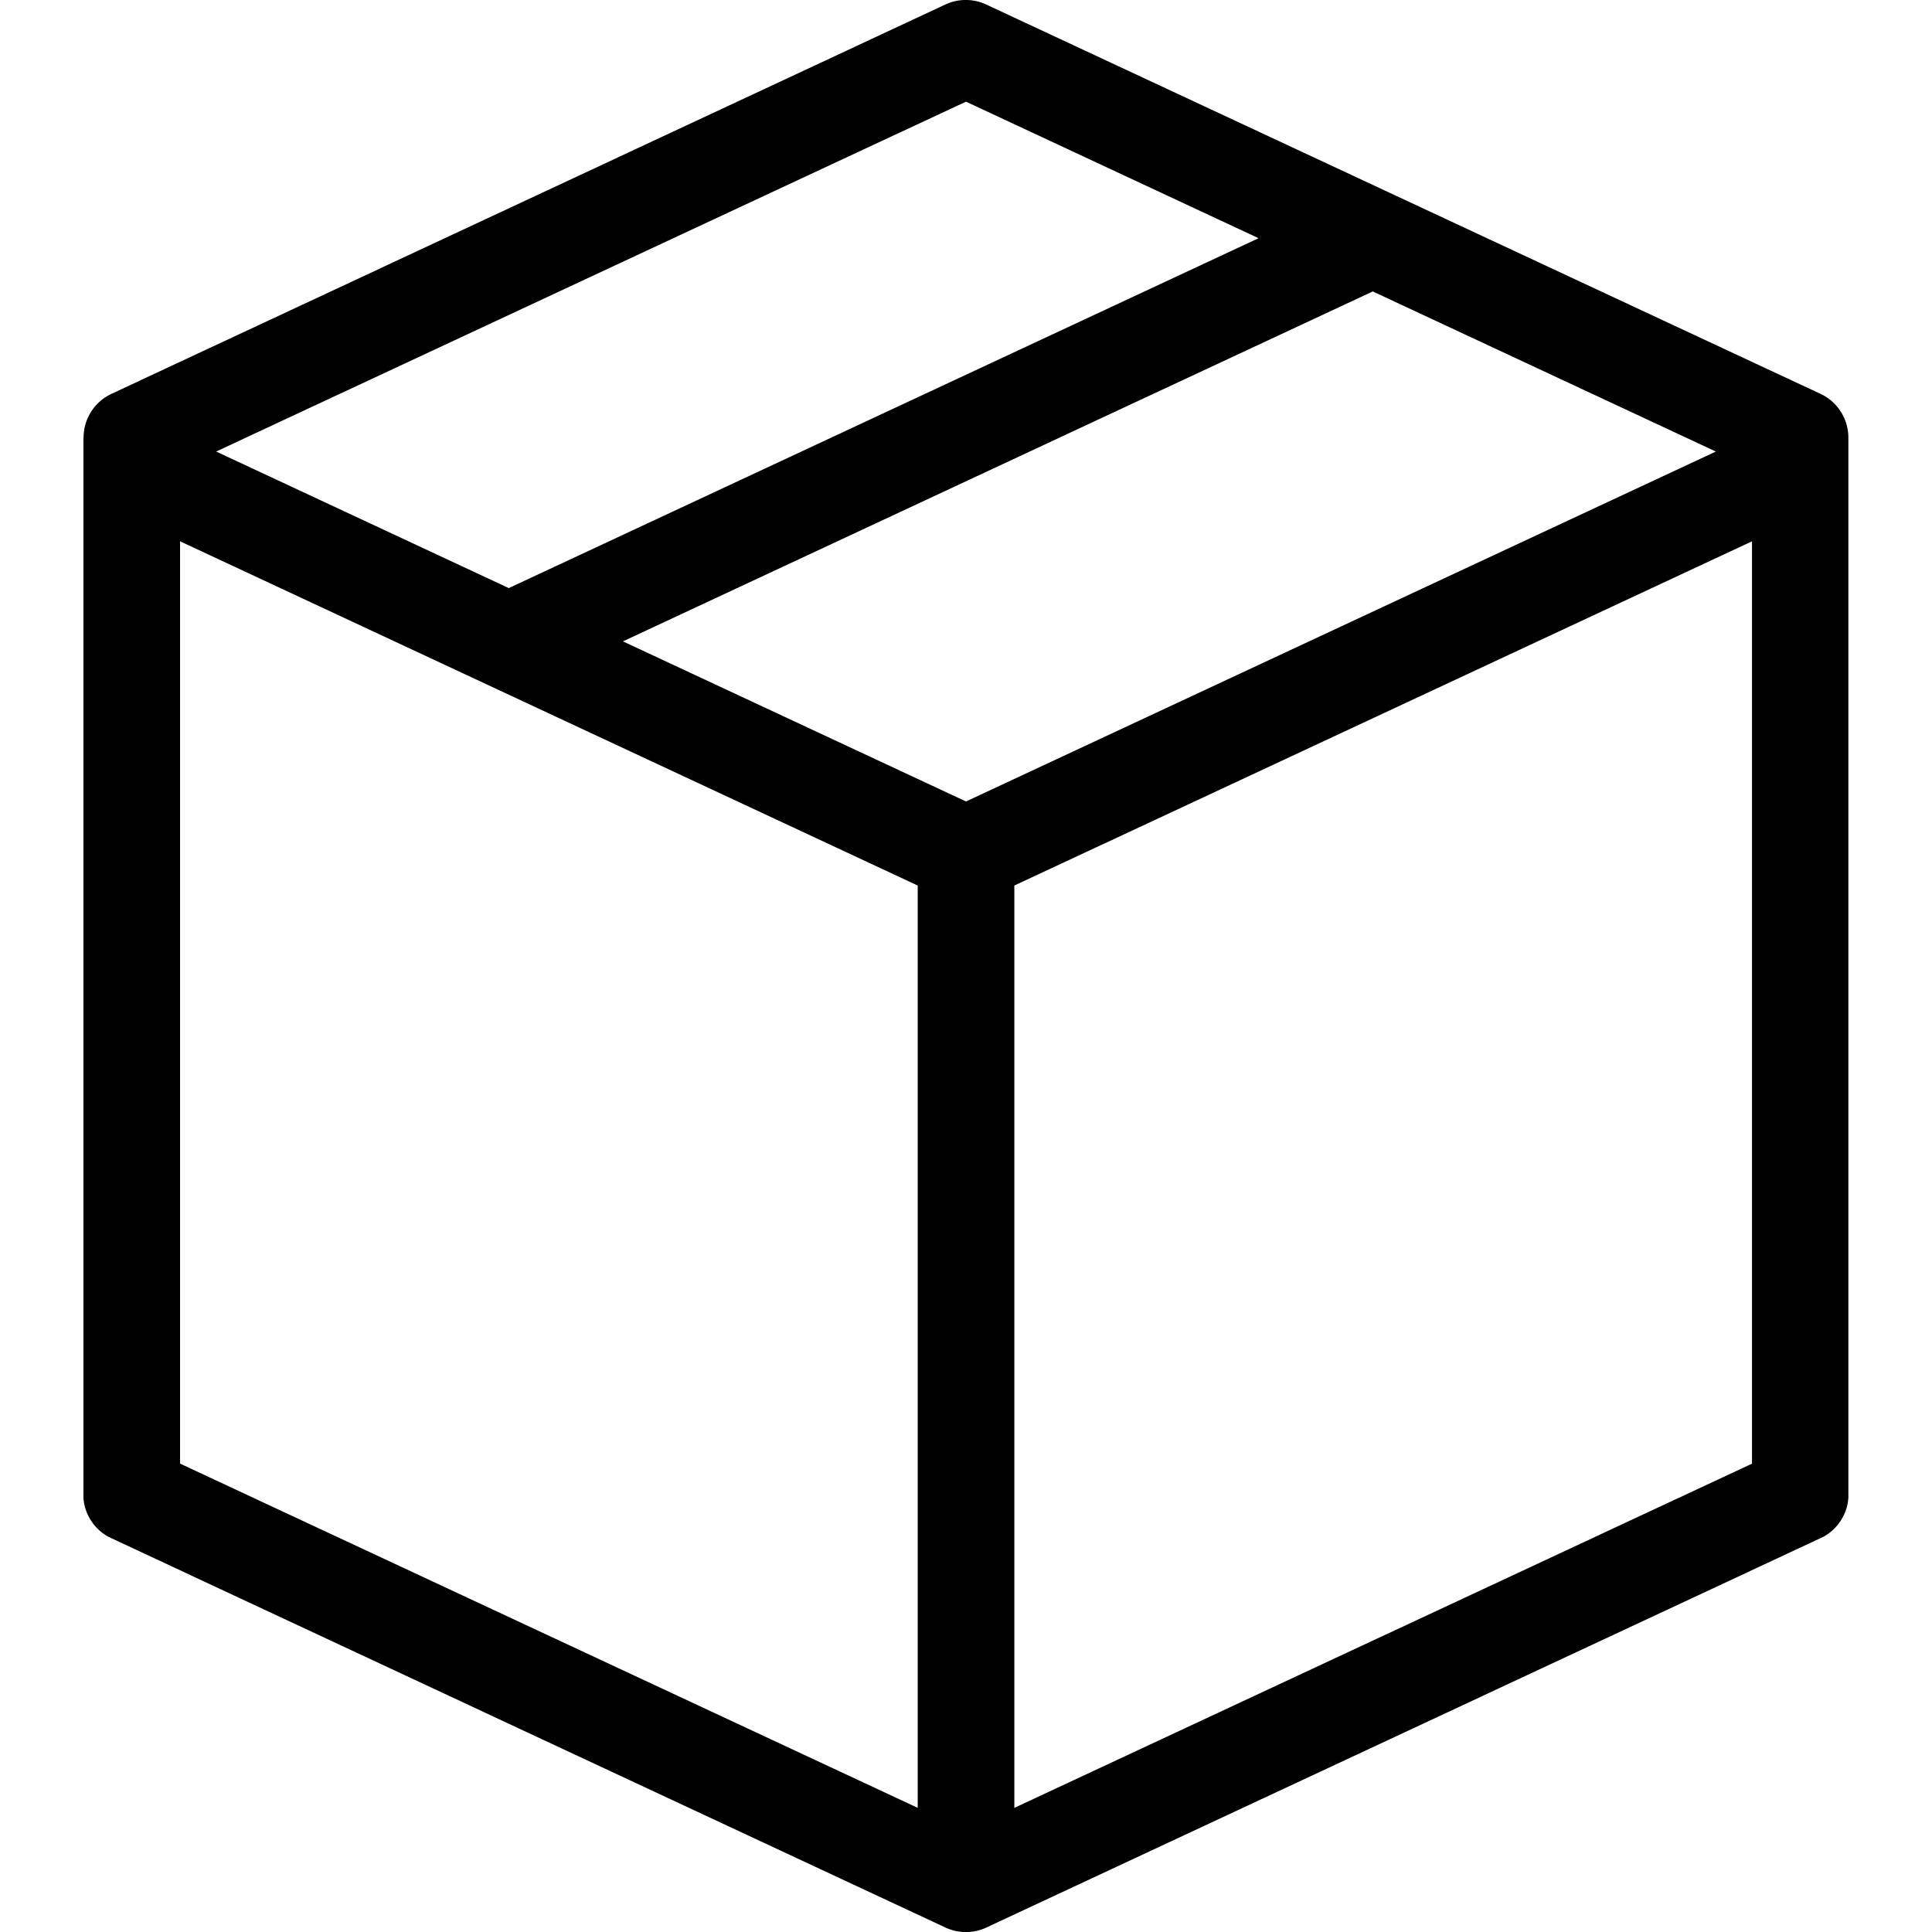
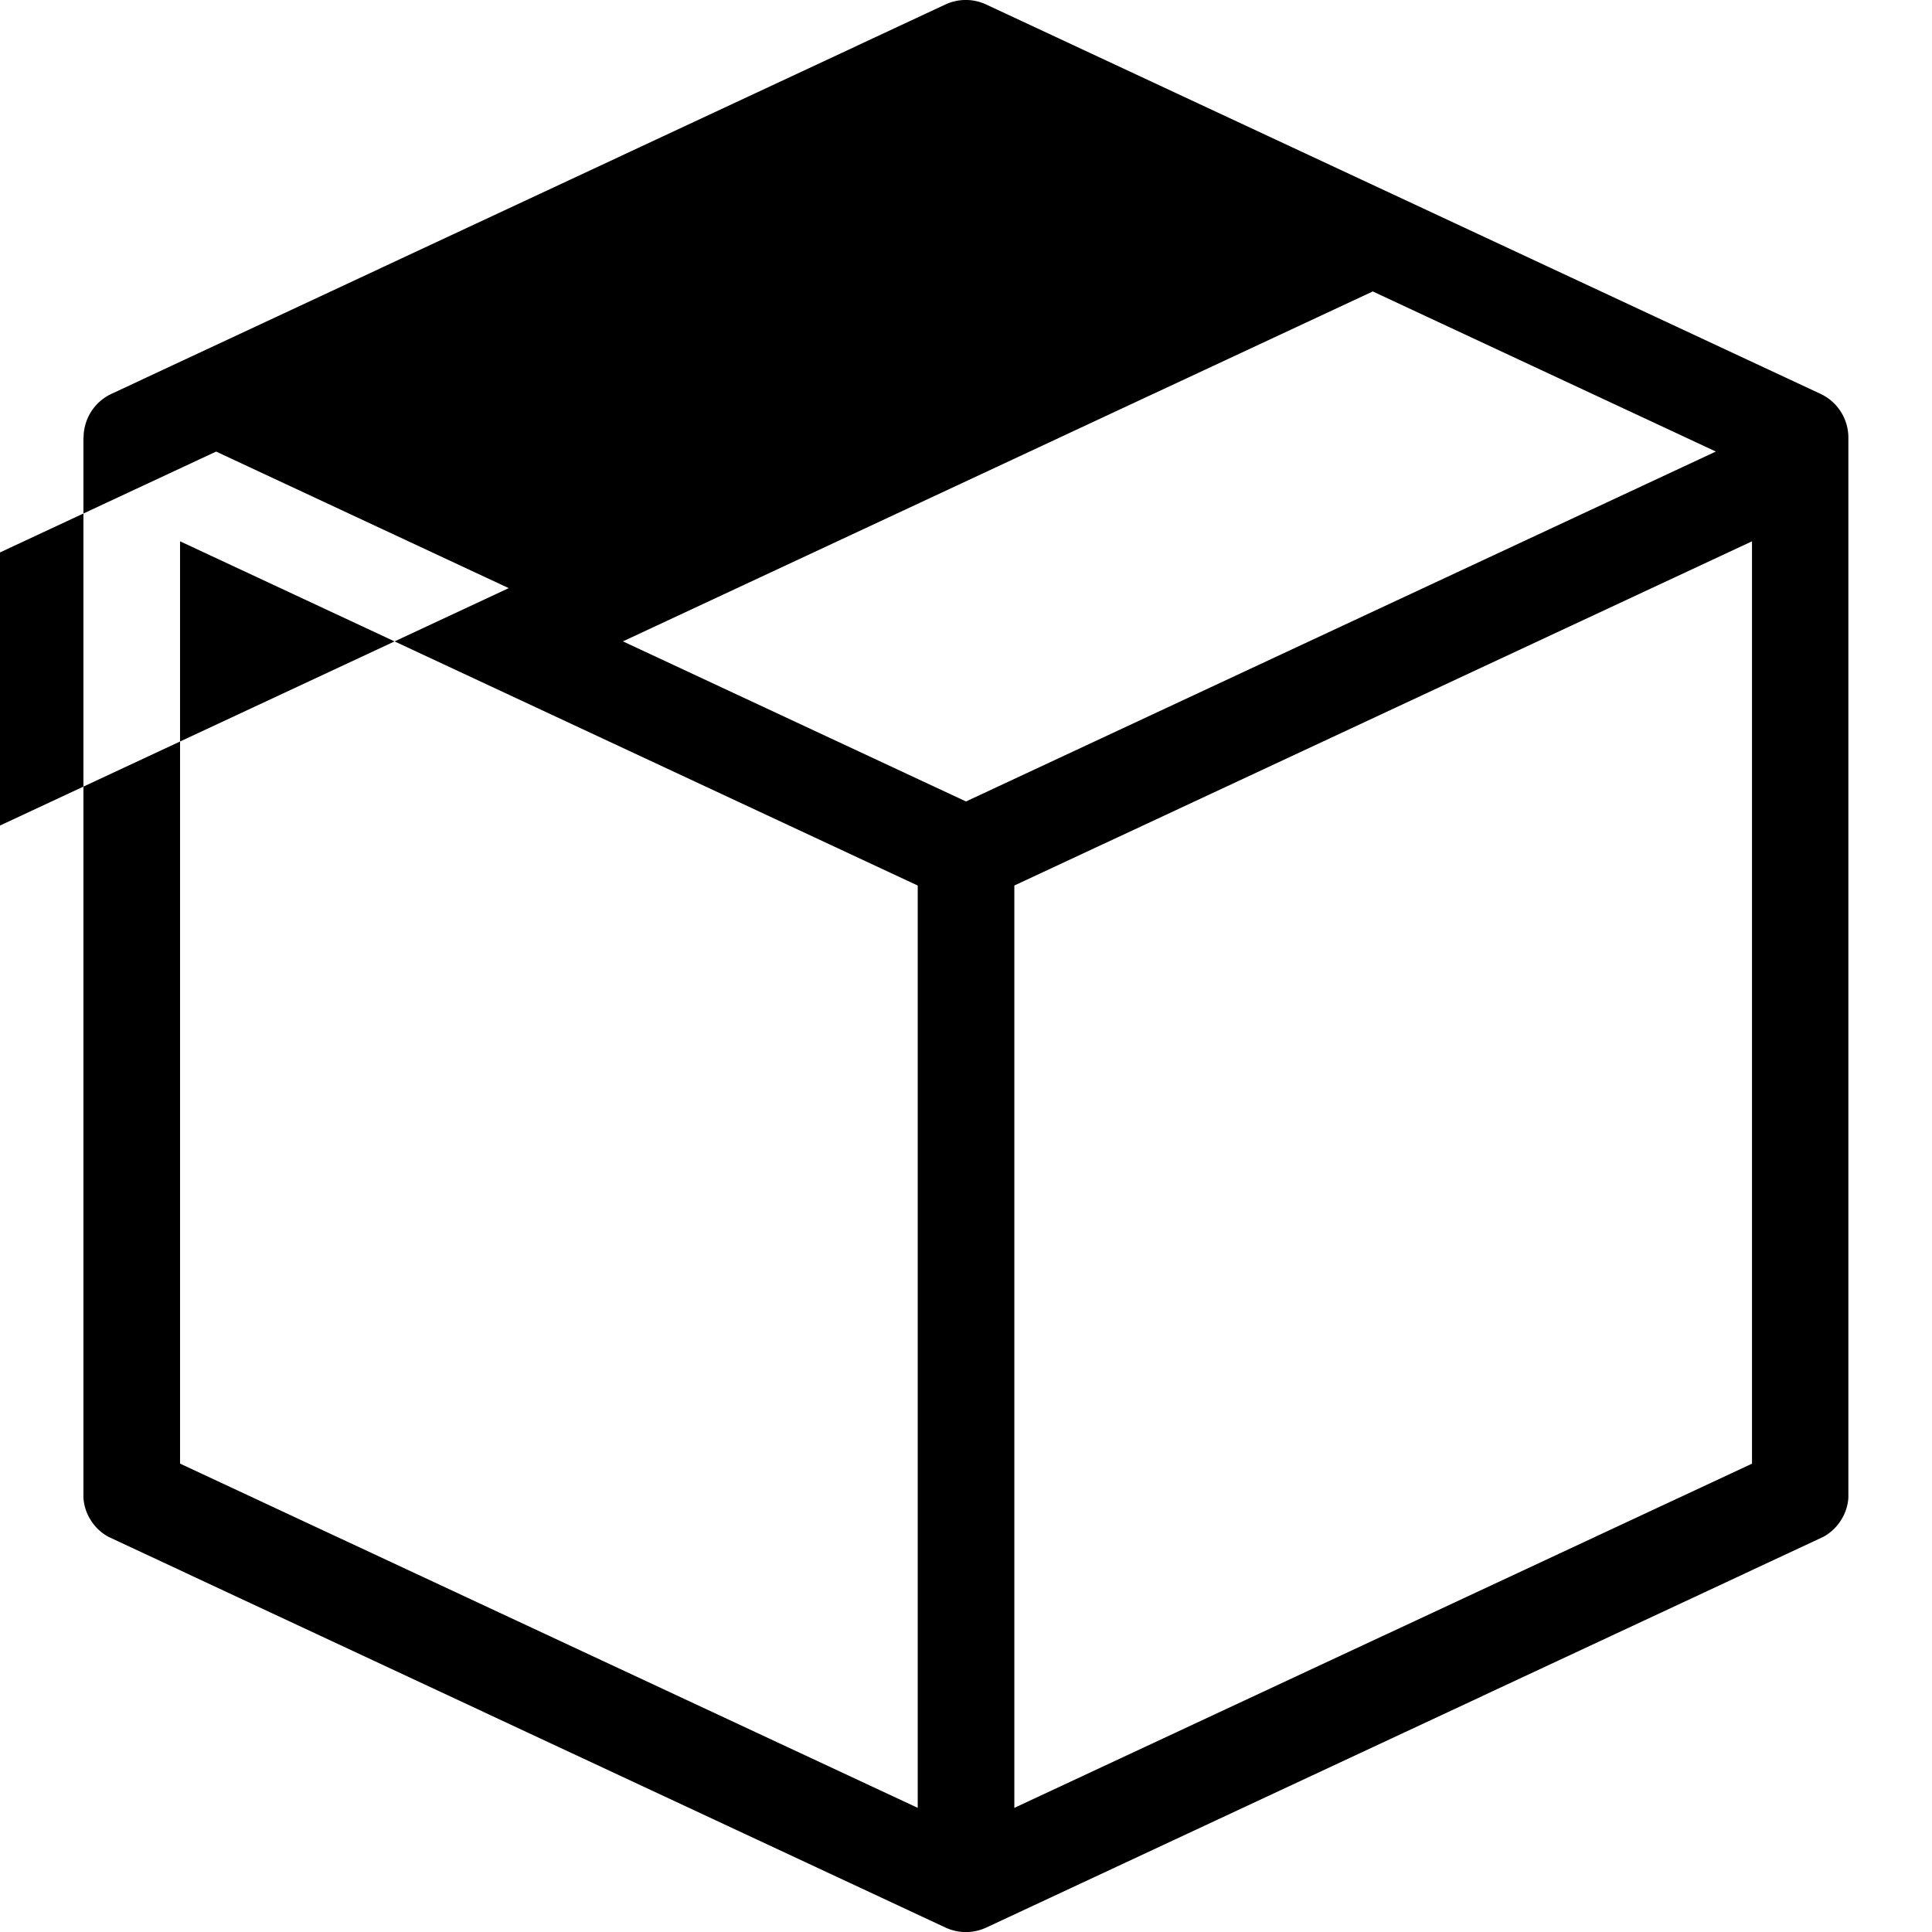
<svg xmlns="http://www.w3.org/2000/svg" width="40" height="40" viewBox="0 0 34.034 37.251">
-   <path d="M135.16,53.291s0,20.413,0,20.44a.911.911,0,0,0,.144.436.923.923,0,0,0,.334.315c.022.013,16.143,7.536,16.143,7.536h0a.933.933,0,0,0,.788,0s16.121-7.523,16.143-7.536h0a.923.923,0,0,0,.334-.315.912.912,0,0,0,.144-.436c0-.026,0-20.44,0-20.44a.932.932,0,0,0-.537-.844l-16.086-7.507a.932.932,0,0,0-.788,0L135.7,52.447a.932.932,0,0,0-.537.844Zm1.863,19.782,14.223,6.637V61.927L137.023,55.29Zm16.086-11.146V79.711l14.223-6.637V55.29Zm13.526-8.368-6.615-3.087-14.458,6.747,6.615,3.087Zm-28.916,0,5.643,2.634.04-.02,14.416-6.727-5.641-2.633Z" transform="translate(-135.16 -44.853)" fill="rgba(0,0,0,1)" fill-rule="evenodd" />
+   <path d="M135.16,53.291s0,20.413,0,20.44a.911.911,0,0,0,.144.436.923.923,0,0,0,.334.315c.022.013,16.143,7.536,16.143,7.536h0a.933.933,0,0,0,.788,0s16.121-7.523,16.143-7.536h0a.923.923,0,0,0,.334-.315.912.912,0,0,0,.144-.436c0-.026,0-20.44,0-20.44a.932.932,0,0,0-.537-.844l-16.086-7.507a.932.932,0,0,0-.788,0L135.7,52.447a.932.932,0,0,0-.537.844Zm1.863,19.782,14.223,6.637V61.927L137.023,55.29Zm16.086-11.146V79.711l14.223-6.637V55.29Zm13.526-8.368-6.615-3.087-14.458,6.747,6.615,3.087m-28.916,0,5.643,2.634.04-.02,14.416-6.727-5.641-2.633Z" transform="translate(-135.16 -44.853)" fill="rgba(0,0,0,1)" fill-rule="evenodd" />
</svg>